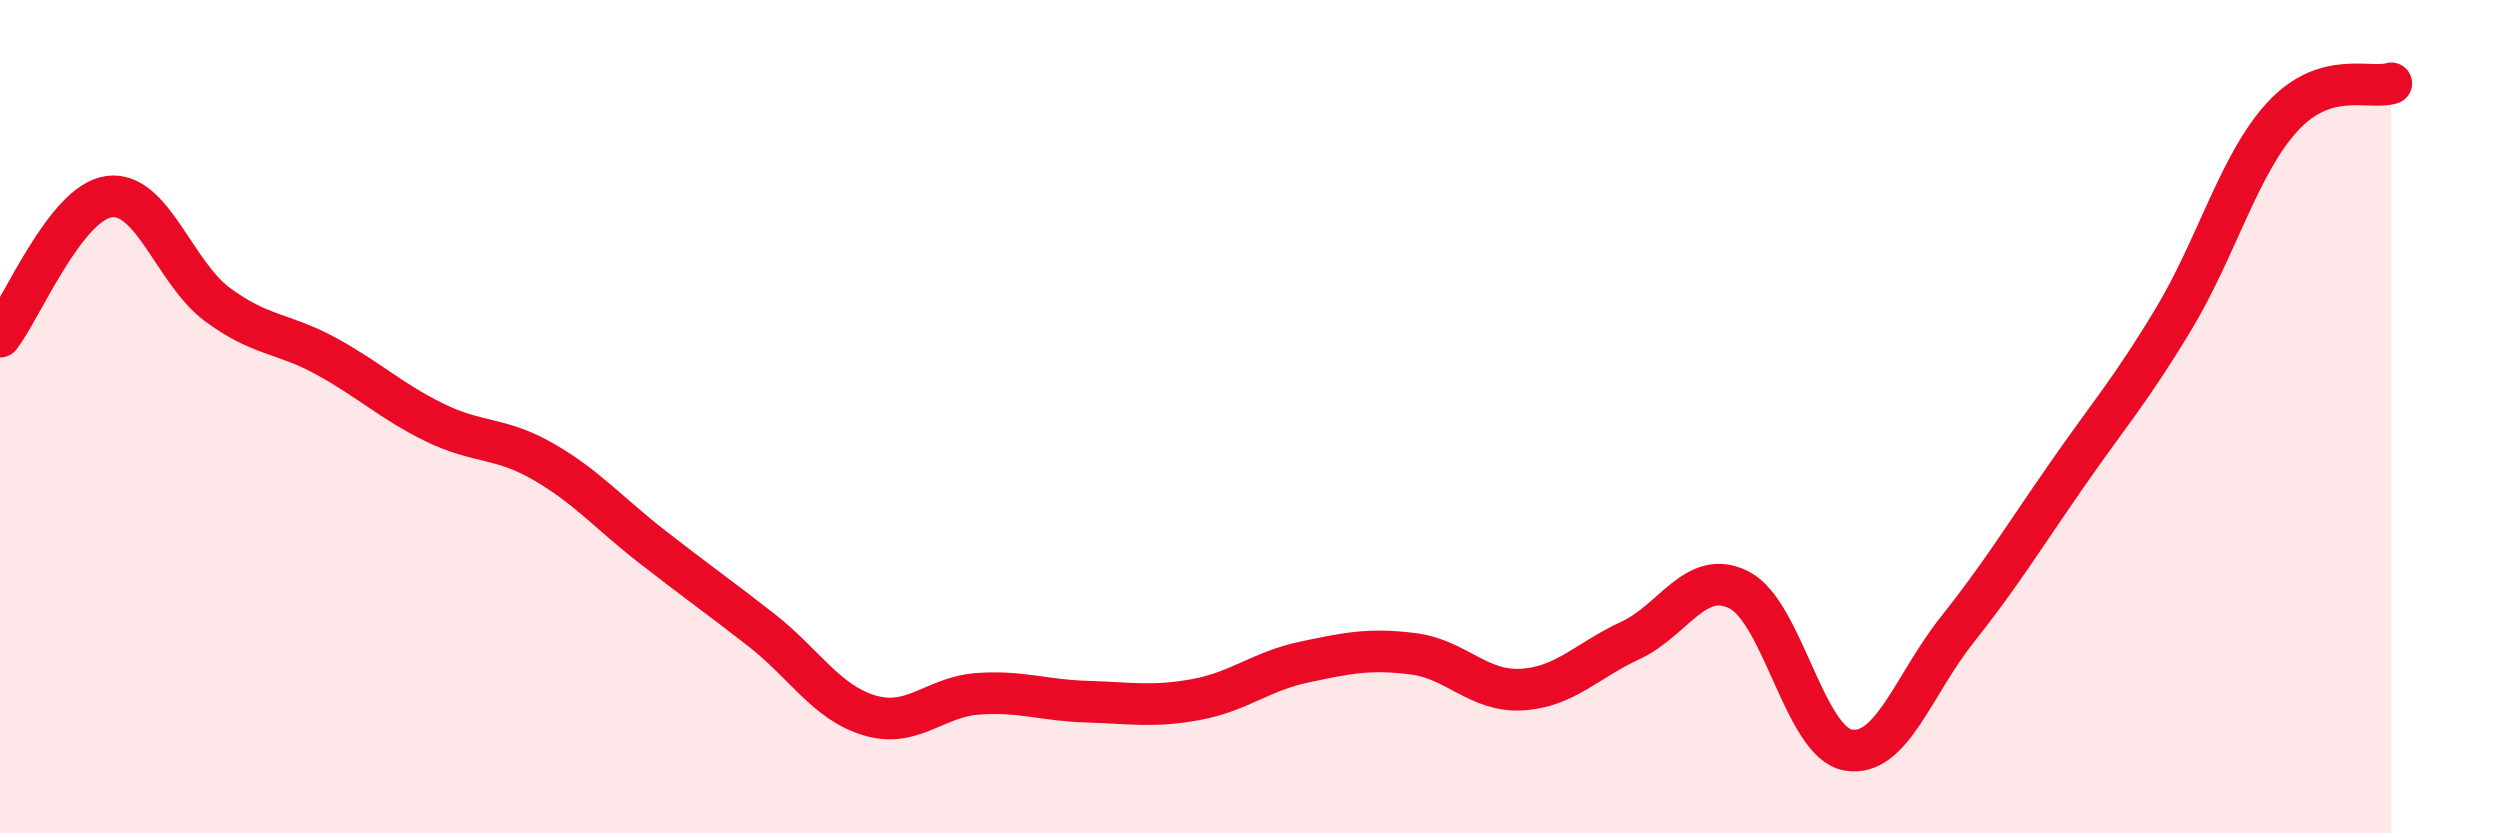
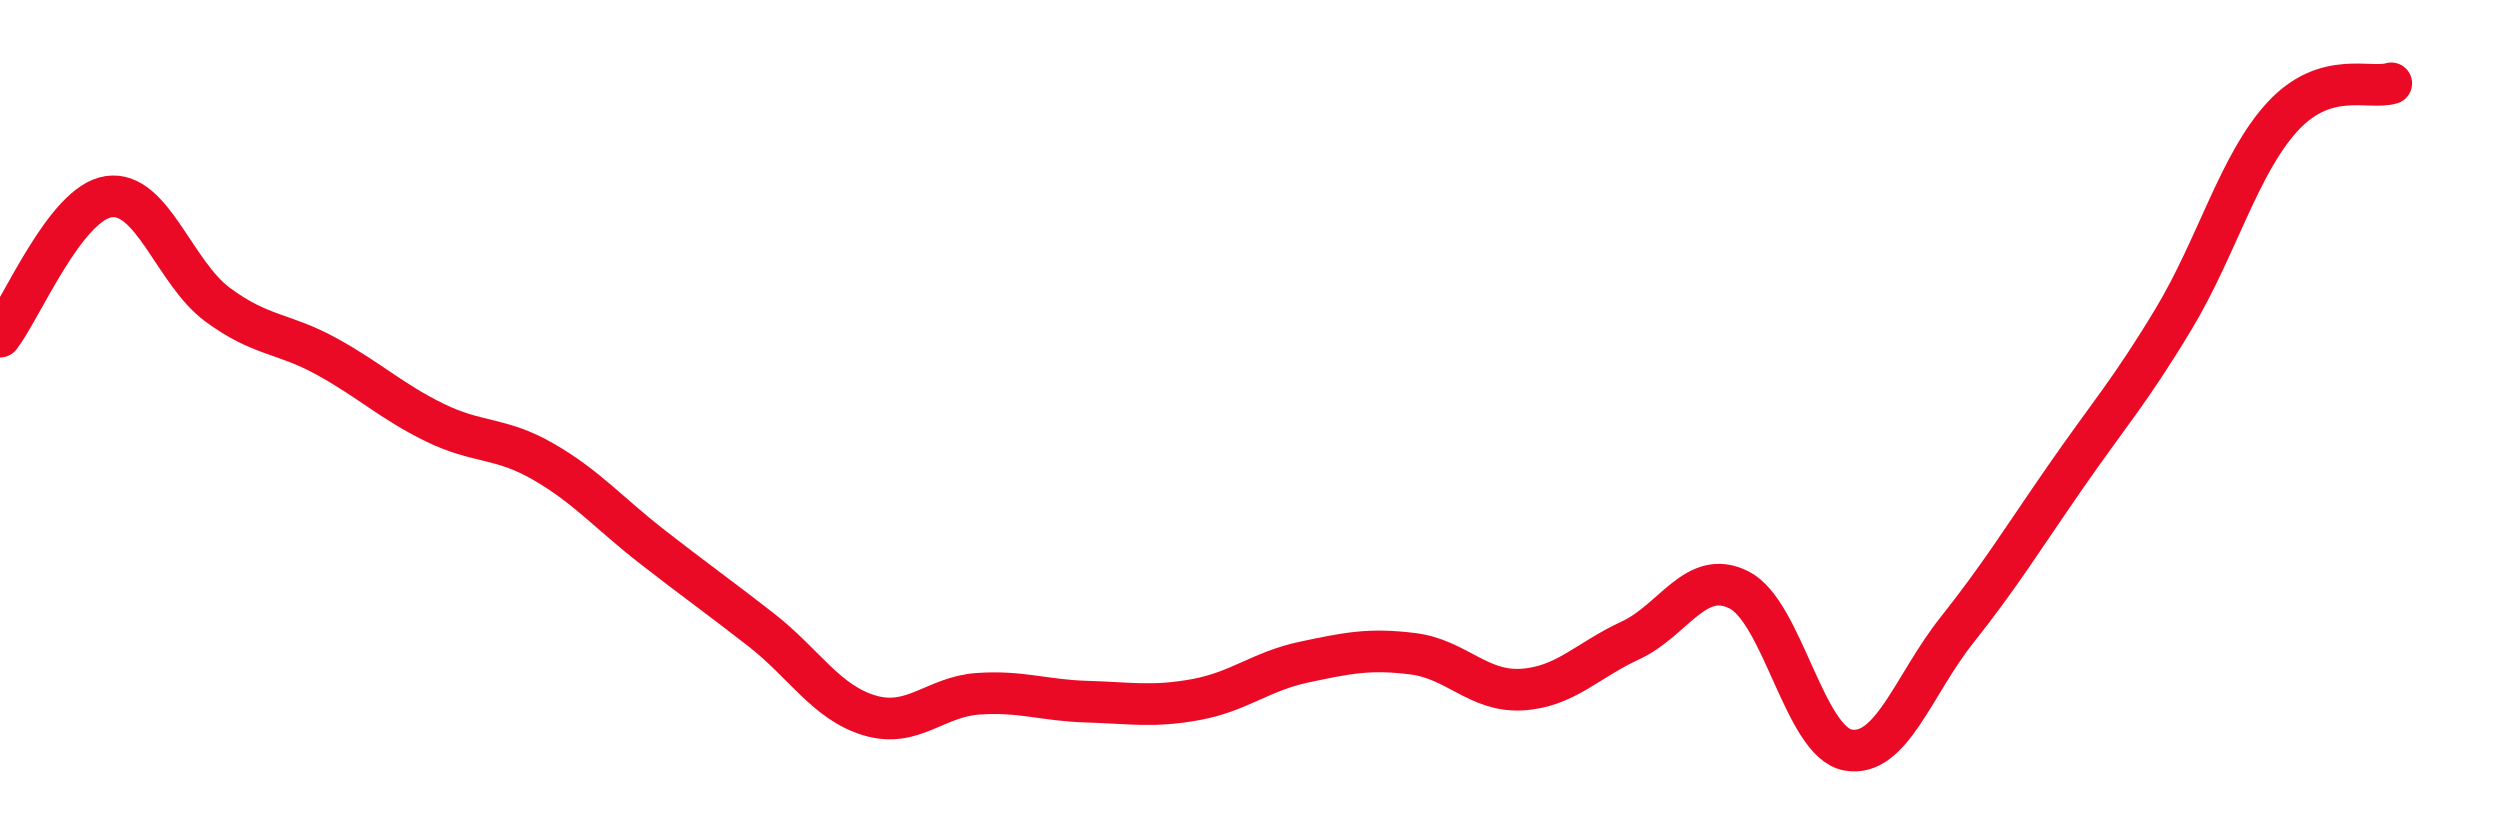
<svg xmlns="http://www.w3.org/2000/svg" width="60" height="20" viewBox="0 0 60 20">
-   <path d="M 0,8.08 C 0.52,7.41 1.57,4.87 2.61,4.72 C 3.65,4.57 4.18,6.54 5.22,7.31 C 6.26,8.08 6.79,7.98 7.83,8.55 C 8.87,9.12 9.39,9.63 10.43,10.14 C 11.47,10.65 12,10.48 13.04,11.08 C 14.08,11.68 14.61,12.31 15.65,13.12 C 16.69,13.93 17.22,14.3 18.26,15.11 C 19.3,15.92 19.83,16.86 20.87,17.17 C 21.91,17.48 22.44,16.72 23.48,16.65 C 24.52,16.58 25.05,16.81 26.09,16.84 C 27.13,16.87 27.66,16.98 28.7,16.79 C 29.74,16.6 30.26,16.11 31.3,15.89 C 32.34,15.67 32.87,15.56 33.91,15.69 C 34.95,15.82 35.48,16.61 36.52,16.55 C 37.56,16.49 38.09,15.85 39.13,15.37 C 40.17,14.89 40.7,13.63 41.74,14.16 C 42.78,14.69 43.31,17.81 44.35,18 C 45.39,18.19 45.92,16.44 46.96,15.13 C 48,13.82 48.53,12.95 49.57,11.45 C 50.61,9.95 51.13,9.38 52.17,7.65 C 53.21,5.92 53.74,3.93 54.78,2.8 C 55.82,1.67 56.87,2.16 57.39,2L57.39 20L0 20Z" fill="#EB0A25" opacity="0.1" stroke-linecap="round" stroke-linejoin="round" />
  <path d="M 0,8.08 C 0.52,7.41 1.57,4.87 2.61,4.72 C 3.65,4.57 4.18,6.54 5.22,7.31 C 6.26,8.08 6.79,7.98 7.83,8.55 C 8.87,9.12 9.39,9.63 10.43,10.14 C 11.47,10.65 12,10.48 13.04,11.08 C 14.08,11.68 14.61,12.31 15.65,13.12 C 16.69,13.93 17.22,14.3 18.26,15.11 C 19.3,15.92 19.83,16.86 20.87,17.17 C 21.91,17.48 22.44,16.72 23.48,16.65 C 24.52,16.58 25.05,16.81 26.09,16.84 C 27.13,16.87 27.66,16.98 28.7,16.79 C 29.74,16.6 30.26,16.11 31.3,15.89 C 32.34,15.67 32.87,15.56 33.91,15.69 C 34.95,15.82 35.48,16.61 36.52,16.55 C 37.56,16.49 38.09,15.85 39.13,15.37 C 40.17,14.89 40.7,13.63 41.74,14.16 C 42.78,14.69 43.31,17.81 44.35,18 C 45.39,18.19 45.92,16.44 46.96,15.13 C 48,13.82 48.53,12.95 49.57,11.45 C 50.61,9.95 51.13,9.38 52.17,7.65 C 53.21,5.92 53.74,3.93 54.78,2.8 C 55.82,1.67 56.87,2.16 57.39,2" stroke="#EB0A25" stroke-width="1" fill="none" stroke-linecap="round" stroke-linejoin="round" />
</svg>